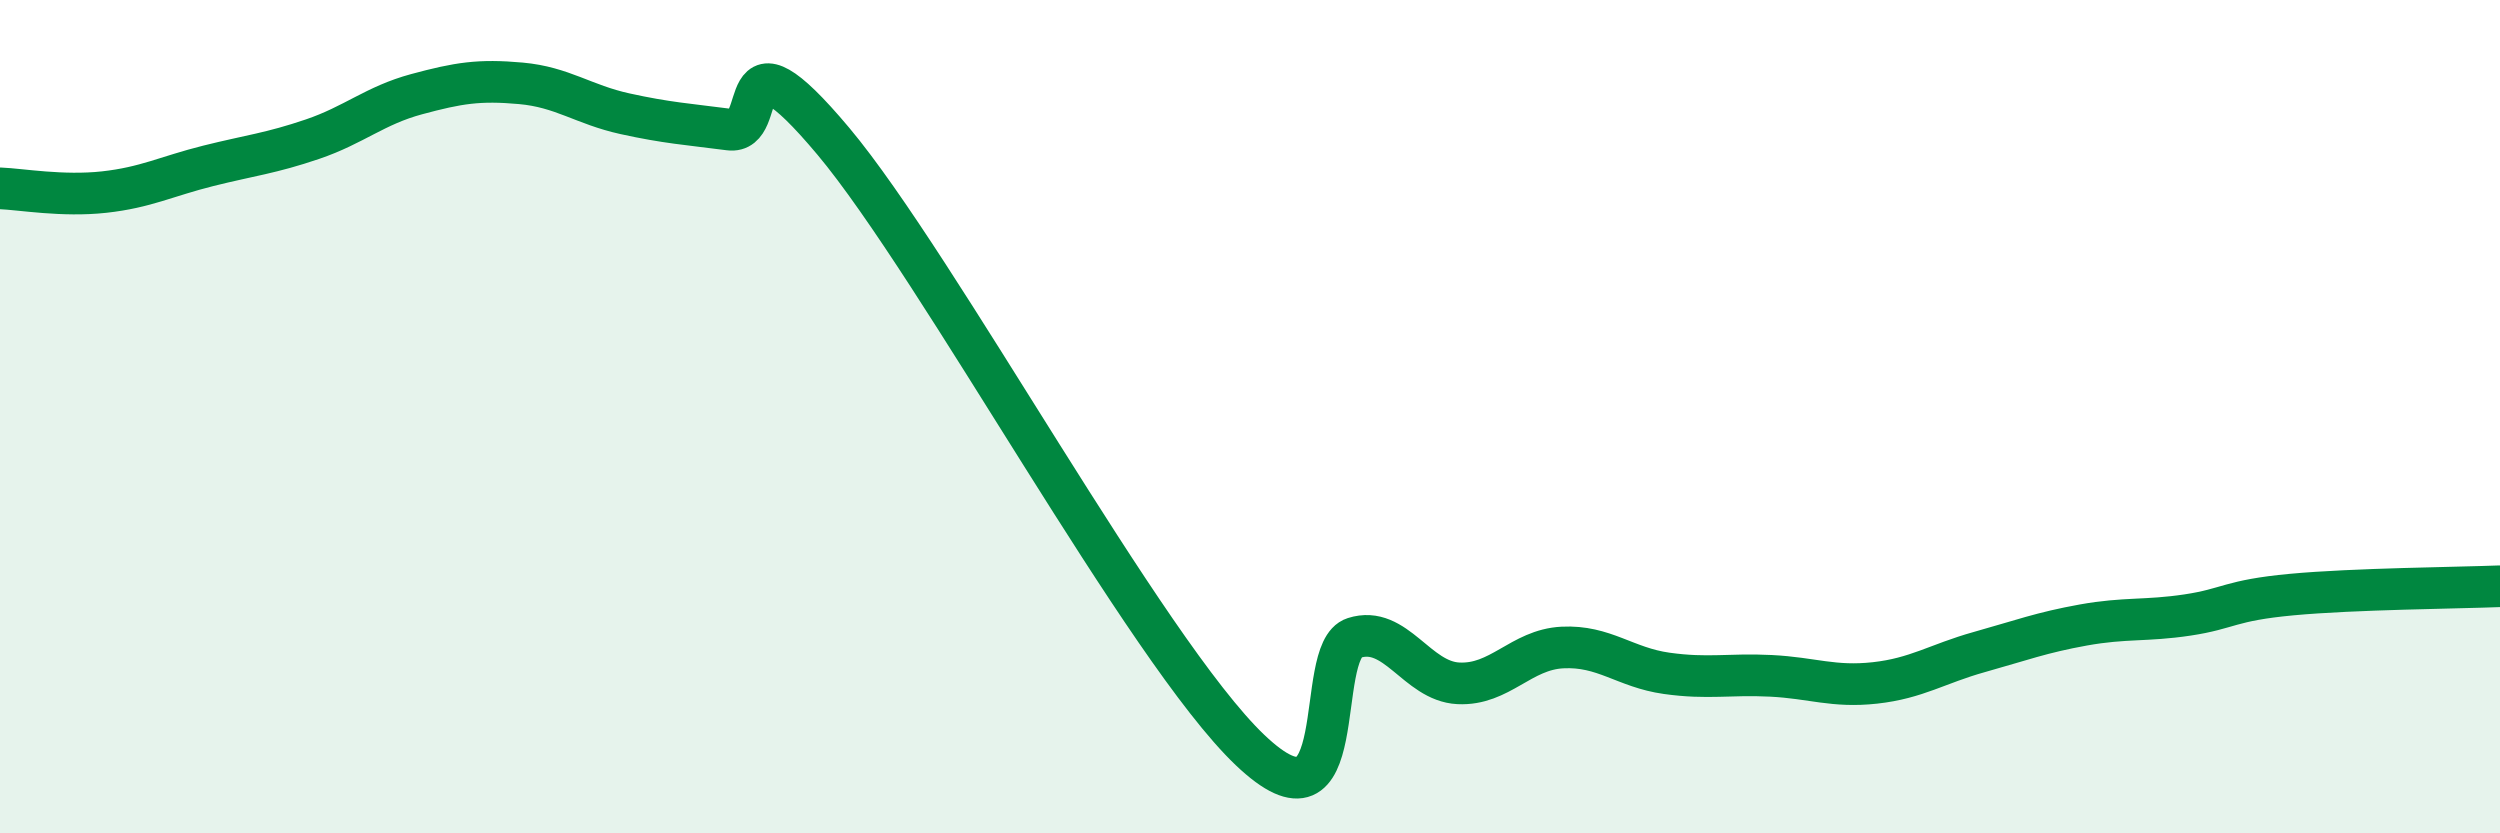
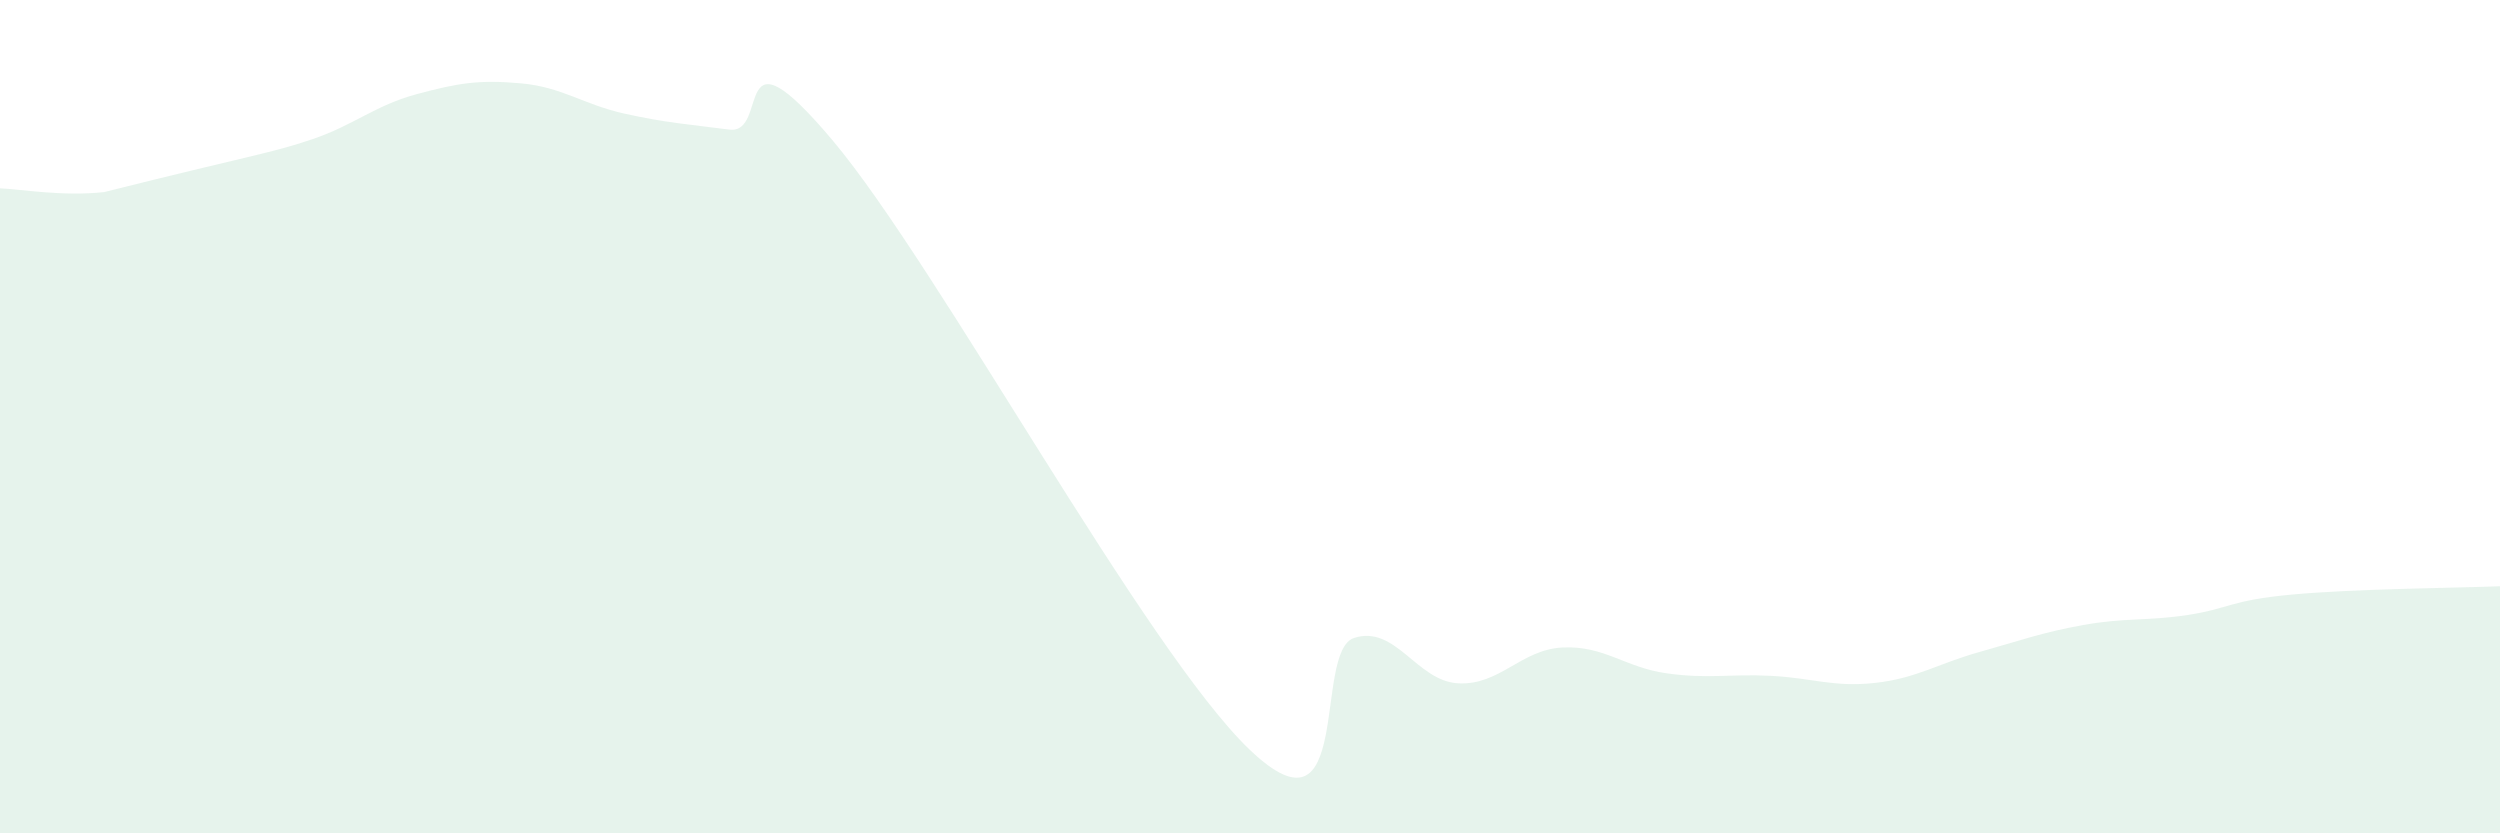
<svg xmlns="http://www.w3.org/2000/svg" width="60" height="20" viewBox="0 0 60 20">
-   <path d="M 0,4.52 C 0.5,4.54 1.5,4.72 2.5,4.61 C 3.5,4.5 4,4.23 5,3.98 C 6,3.73 6.5,3.68 7.5,3.34 C 8.5,3 9,2.53 10,2.26 C 11,1.99 11.5,1.91 12.5,2 C 13.5,2.09 14,2.51 15,2.73 C 16,2.95 16.5,2.98 17.5,3.11 C 18.5,3.24 17.5,0.41 20,3.39 C 22.5,6.37 27.5,15.62 30,18 C 32.5,20.38 31.5,15.63 32.5,15.31 C 33.5,14.99 34,16.35 35,16.4 C 36,16.45 36.5,15.59 37.5,15.54 C 38.5,15.49 39,16.02 40,16.16 C 41,16.3 41.5,16.17 42.5,16.22 C 43.5,16.27 44,16.5 45,16.39 C 46,16.28 46.5,15.93 47.5,15.65 C 48.5,15.37 49,15.18 50,15 C 51,14.82 51.5,14.91 52.5,14.76 C 53.5,14.61 53.5,14.41 55,14.27 C 56.5,14.13 59,14.11 60,14.07L60 20L0 20Z" fill="#008740" opacity="0.1" stroke-linecap="round" stroke-linejoin="round" />
-   <path d="M 0,4.52 C 0.5,4.54 1.5,4.72 2.5,4.61 C 3.5,4.5 4,4.23 5,3.98 C 6,3.73 6.5,3.68 7.5,3.34 C 8.5,3 9,2.53 10,2.26 C 11,1.99 11.5,1.91 12.5,2 C 13.5,2.09 14,2.51 15,2.73 C 16,2.95 16.5,2.98 17.5,3.11 C 18.5,3.24 17.5,0.41 20,3.39 C 22.5,6.37 27.5,15.62 30,18 C 32.5,20.38 31.5,15.63 32.5,15.31 C 33.5,14.99 34,16.35 35,16.4 C 36,16.45 36.5,15.59 37.5,15.54 C 38.5,15.49 39,16.02 40,16.16 C 41,16.3 41.5,16.17 42.5,16.22 C 43.5,16.27 44,16.5 45,16.39 C 46,16.28 46.5,15.93 47.5,15.65 C 48.5,15.37 49,15.18 50,15 C 51,14.82 51.5,14.91 52.5,14.76 C 53.5,14.61 53.5,14.41 55,14.27 C 56.5,14.13 59,14.11 60,14.07" stroke="#008740" stroke-width="1" fill="none" stroke-linecap="round" stroke-linejoin="round" />
+   <path d="M 0,4.52 C 0.5,4.54 1.5,4.72 2.5,4.61 C 6,3.73 6.5,3.68 7.5,3.34 C 8.5,3 9,2.53 10,2.26 C 11,1.99 11.5,1.91 12.5,2 C 13.5,2.09 14,2.51 15,2.73 C 16,2.95 16.5,2.98 17.5,3.11 C 18.5,3.24 17.5,0.41 20,3.39 C 22.5,6.37 27.5,15.62 30,18 C 32.5,20.38 31.5,15.63 32.5,15.31 C 33.5,14.99 34,16.35 35,16.4 C 36,16.45 36.5,15.59 37.5,15.54 C 38.5,15.49 39,16.02 40,16.16 C 41,16.3 41.5,16.17 42.5,16.22 C 43.5,16.27 44,16.5 45,16.39 C 46,16.28 46.5,15.93 47.5,15.65 C 48.5,15.37 49,15.18 50,15 C 51,14.82 51.5,14.91 52.5,14.76 C 53.5,14.61 53.5,14.41 55,14.27 C 56.5,14.13 59,14.11 60,14.07L60 20L0 20Z" fill="#008740" opacity="0.1" stroke-linecap="round" stroke-linejoin="round" />
</svg>